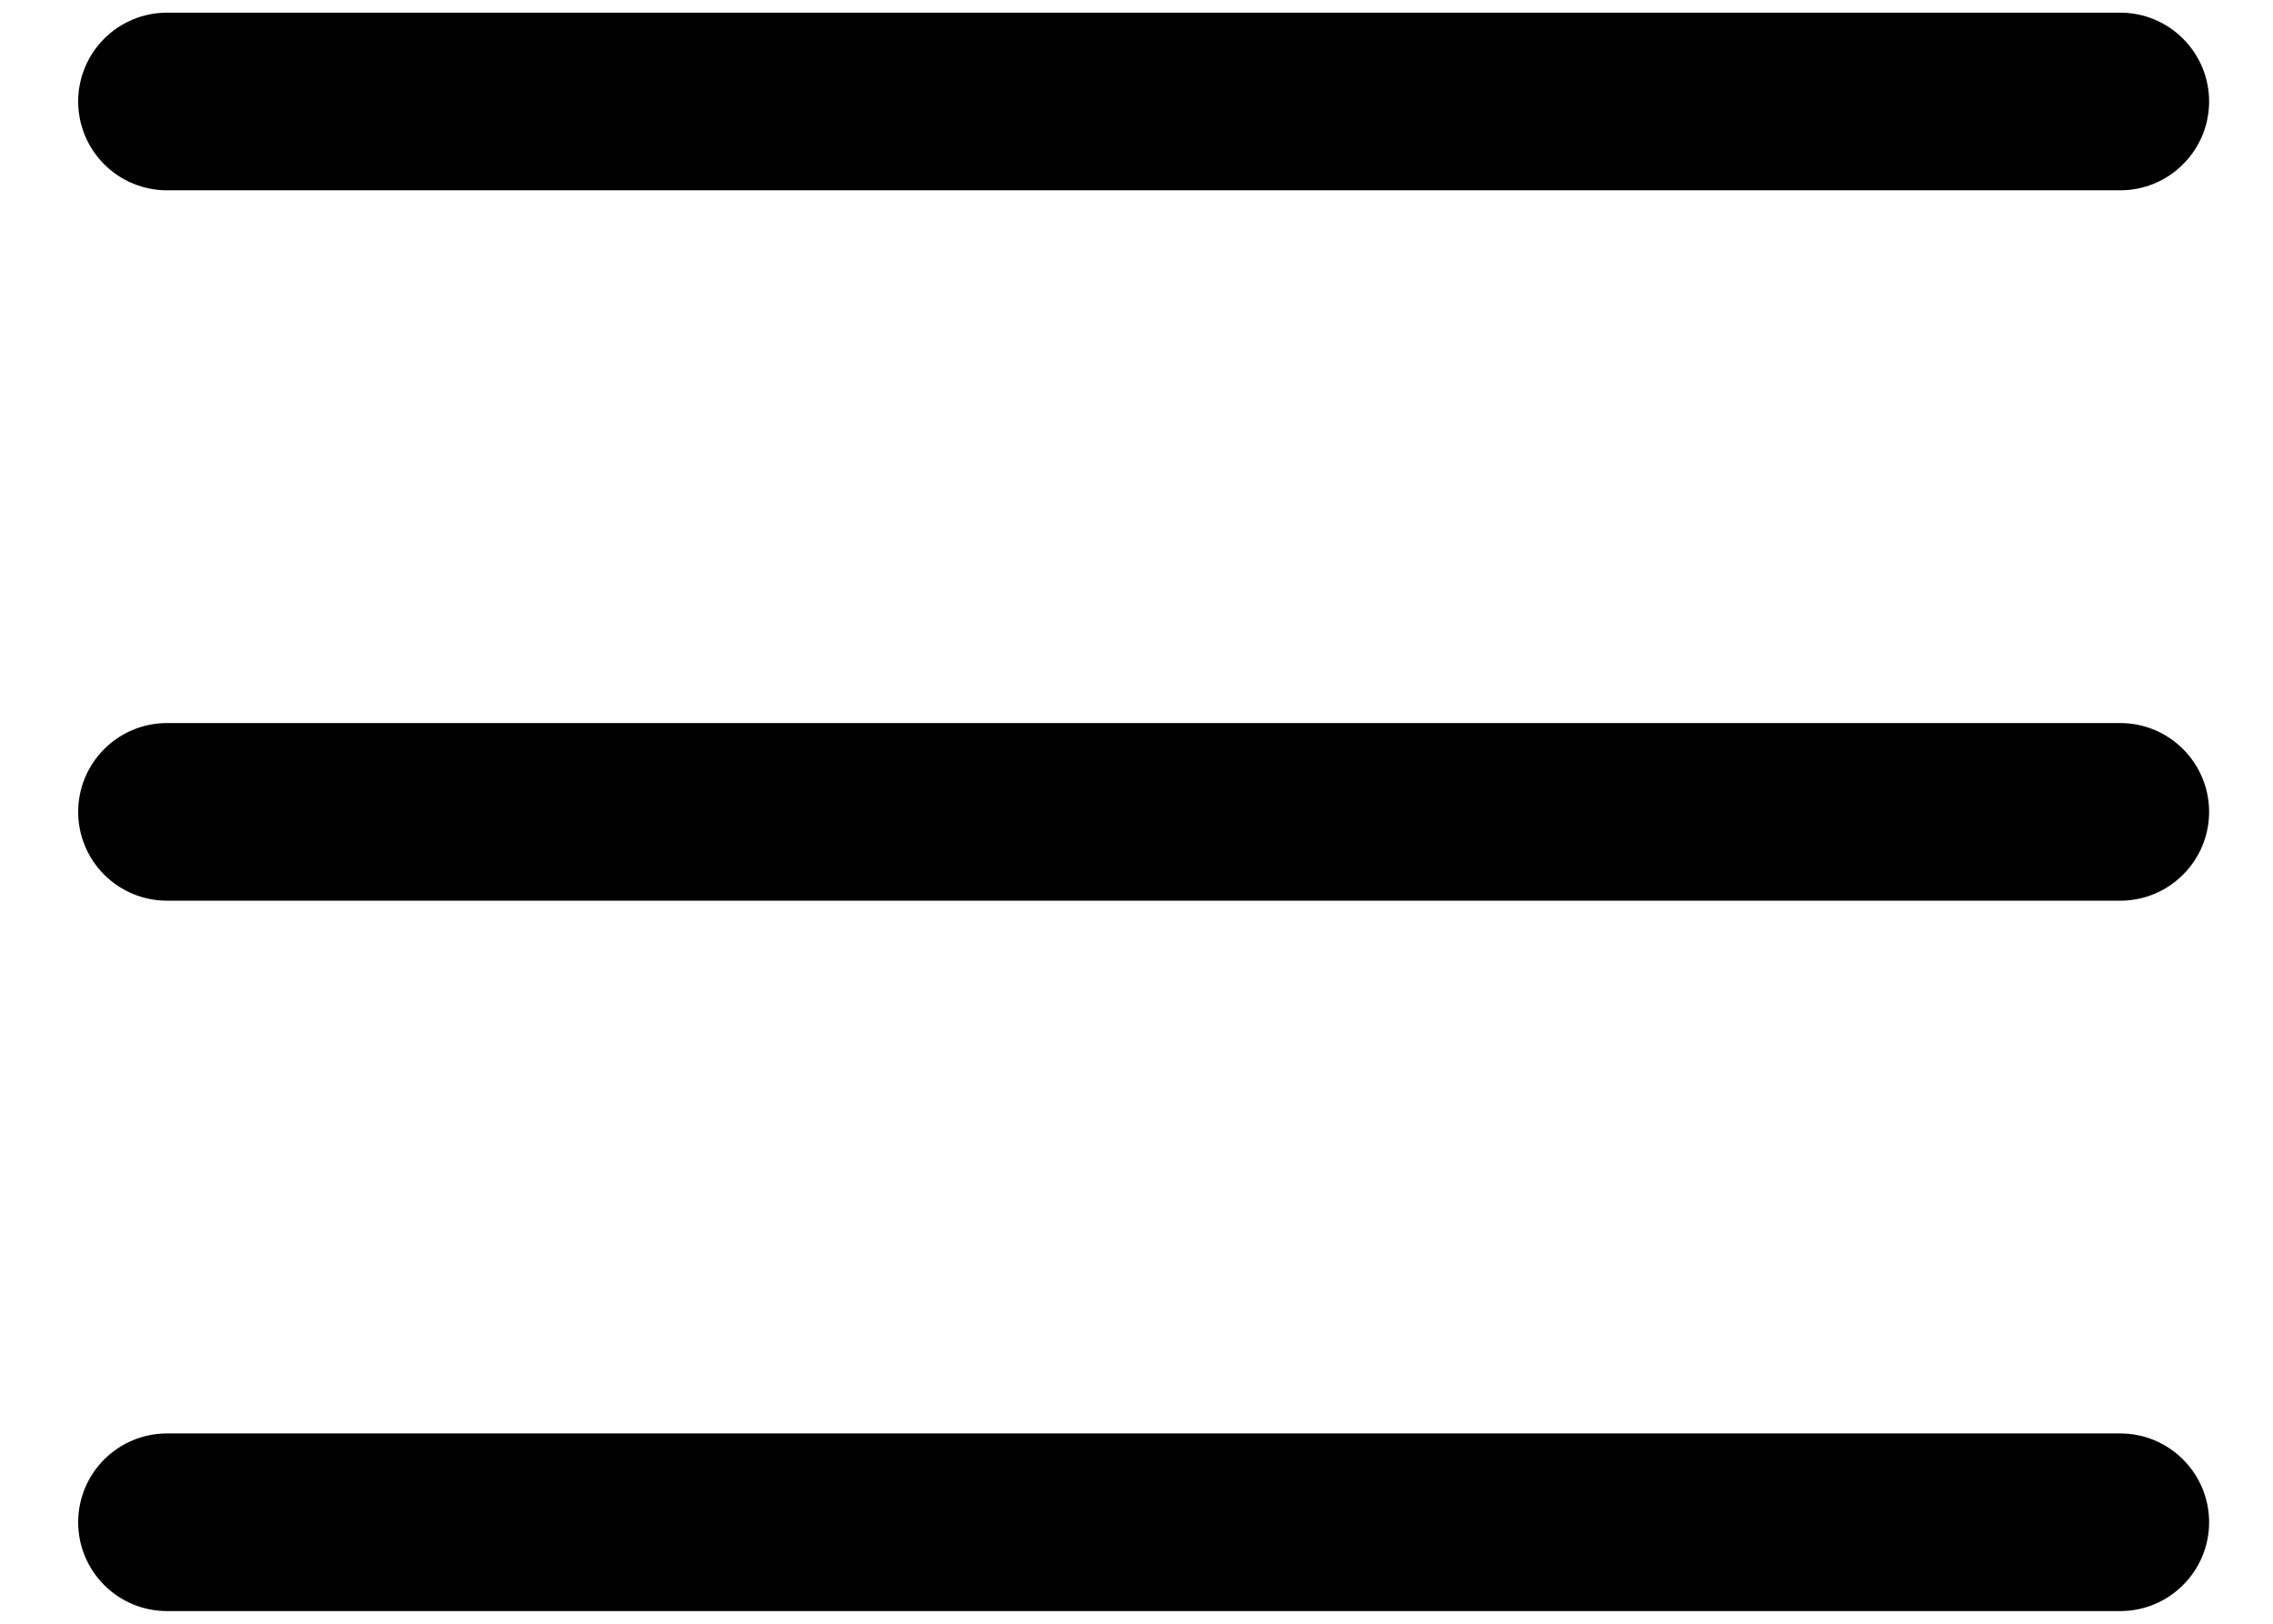
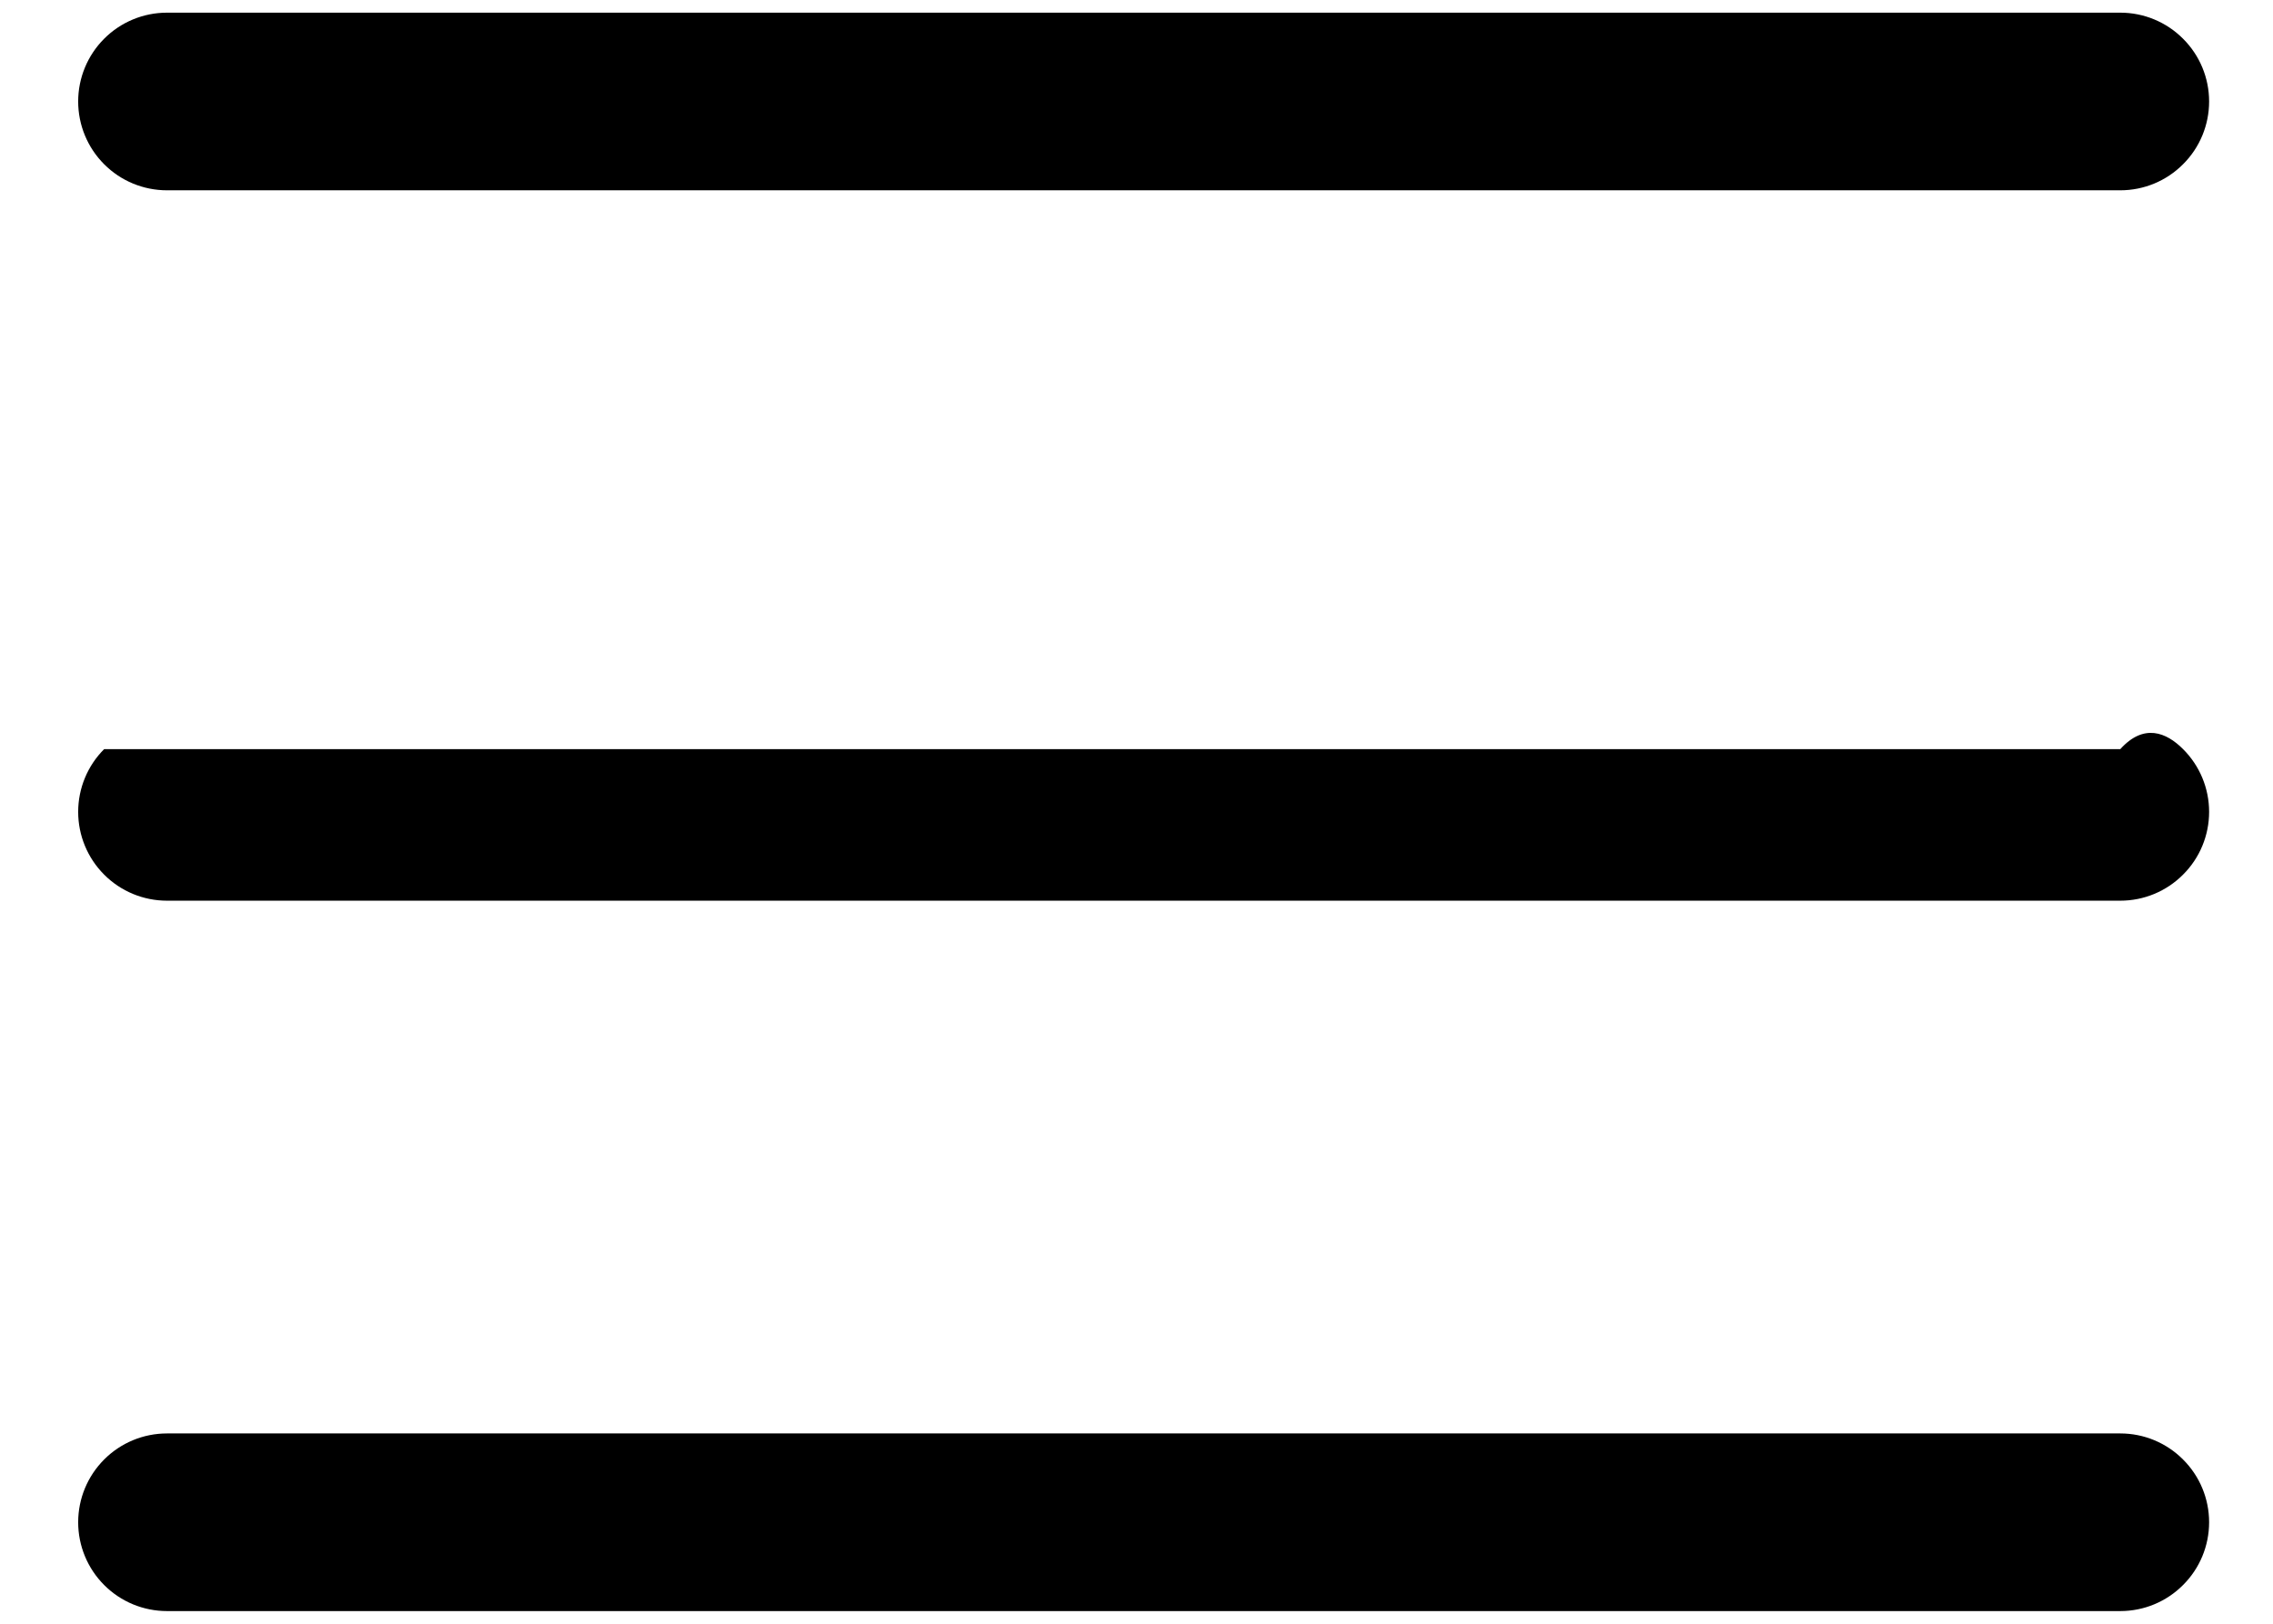
<svg xmlns="http://www.w3.org/2000/svg" width="28" height="20" viewBox="0 0 28 20" fill="none">
-   <path d="M27.213 10C27.213 10.29 27.098 10.568 26.892 10.773C26.687 10.979 26.409 11.094 26.119 11.094H2.057C1.767 11.094 1.488 10.979 1.283 10.773C1.078 10.568 0.963 10.29 0.963 10C0.963 9.71 1.078 9.432 1.283 9.227C1.488 9.021 1.767 8.906 2.057 8.906H26.119C26.409 8.906 26.687 9.021 26.892 9.227C27.098 9.432 27.213 9.71 27.213 10ZM2.057 2.344H26.119C26.409 2.344 26.687 2.229 26.892 2.023C27.098 1.818 27.213 1.54 27.213 1.25C27.213 0.96 27.098 0.682 26.892 0.477C26.687 0.271 26.409 0.156 26.119 0.156H2.057C1.767 0.156 1.488 0.271 1.283 0.477C1.078 0.682 0.963 0.96 0.963 1.25C0.963 1.54 1.078 1.818 1.283 2.023C1.488 2.229 1.767 2.344 2.057 2.344ZM26.119 17.656H2.057C1.767 17.656 1.488 17.771 1.283 17.977C1.078 18.182 0.963 18.46 0.963 18.75C0.963 19.04 1.078 19.318 1.283 19.523C1.488 19.729 1.767 19.844 2.057 19.844H26.119C26.409 19.844 26.687 19.729 26.892 19.523C27.098 19.318 27.213 19.04 27.213 18.75C27.213 18.46 27.098 18.182 26.892 17.977C26.687 17.771 26.409 17.656 26.119 17.656Z" fill="black" />
+   <path d="M27.213 10C27.213 10.29 27.098 10.568 26.892 10.773C26.687 10.979 26.409 11.094 26.119 11.094H2.057C1.767 11.094 1.488 10.979 1.283 10.773C1.078 10.568 0.963 10.29 0.963 10C0.963 9.71 1.078 9.432 1.283 9.227H26.119C26.409 8.906 26.687 9.021 26.892 9.227C27.098 9.432 27.213 9.71 27.213 10ZM2.057 2.344H26.119C26.409 2.344 26.687 2.229 26.892 2.023C27.098 1.818 27.213 1.54 27.213 1.25C27.213 0.96 27.098 0.682 26.892 0.477C26.687 0.271 26.409 0.156 26.119 0.156H2.057C1.767 0.156 1.488 0.271 1.283 0.477C1.078 0.682 0.963 0.96 0.963 1.25C0.963 1.54 1.078 1.818 1.283 2.023C1.488 2.229 1.767 2.344 2.057 2.344ZM26.119 17.656H2.057C1.767 17.656 1.488 17.771 1.283 17.977C1.078 18.182 0.963 18.46 0.963 18.75C0.963 19.04 1.078 19.318 1.283 19.523C1.488 19.729 1.767 19.844 2.057 19.844H26.119C26.409 19.844 26.687 19.729 26.892 19.523C27.098 19.318 27.213 19.04 27.213 18.75C27.213 18.46 27.098 18.182 26.892 17.977C26.687 17.771 26.409 17.656 26.119 17.656Z" fill="black" />
</svg>